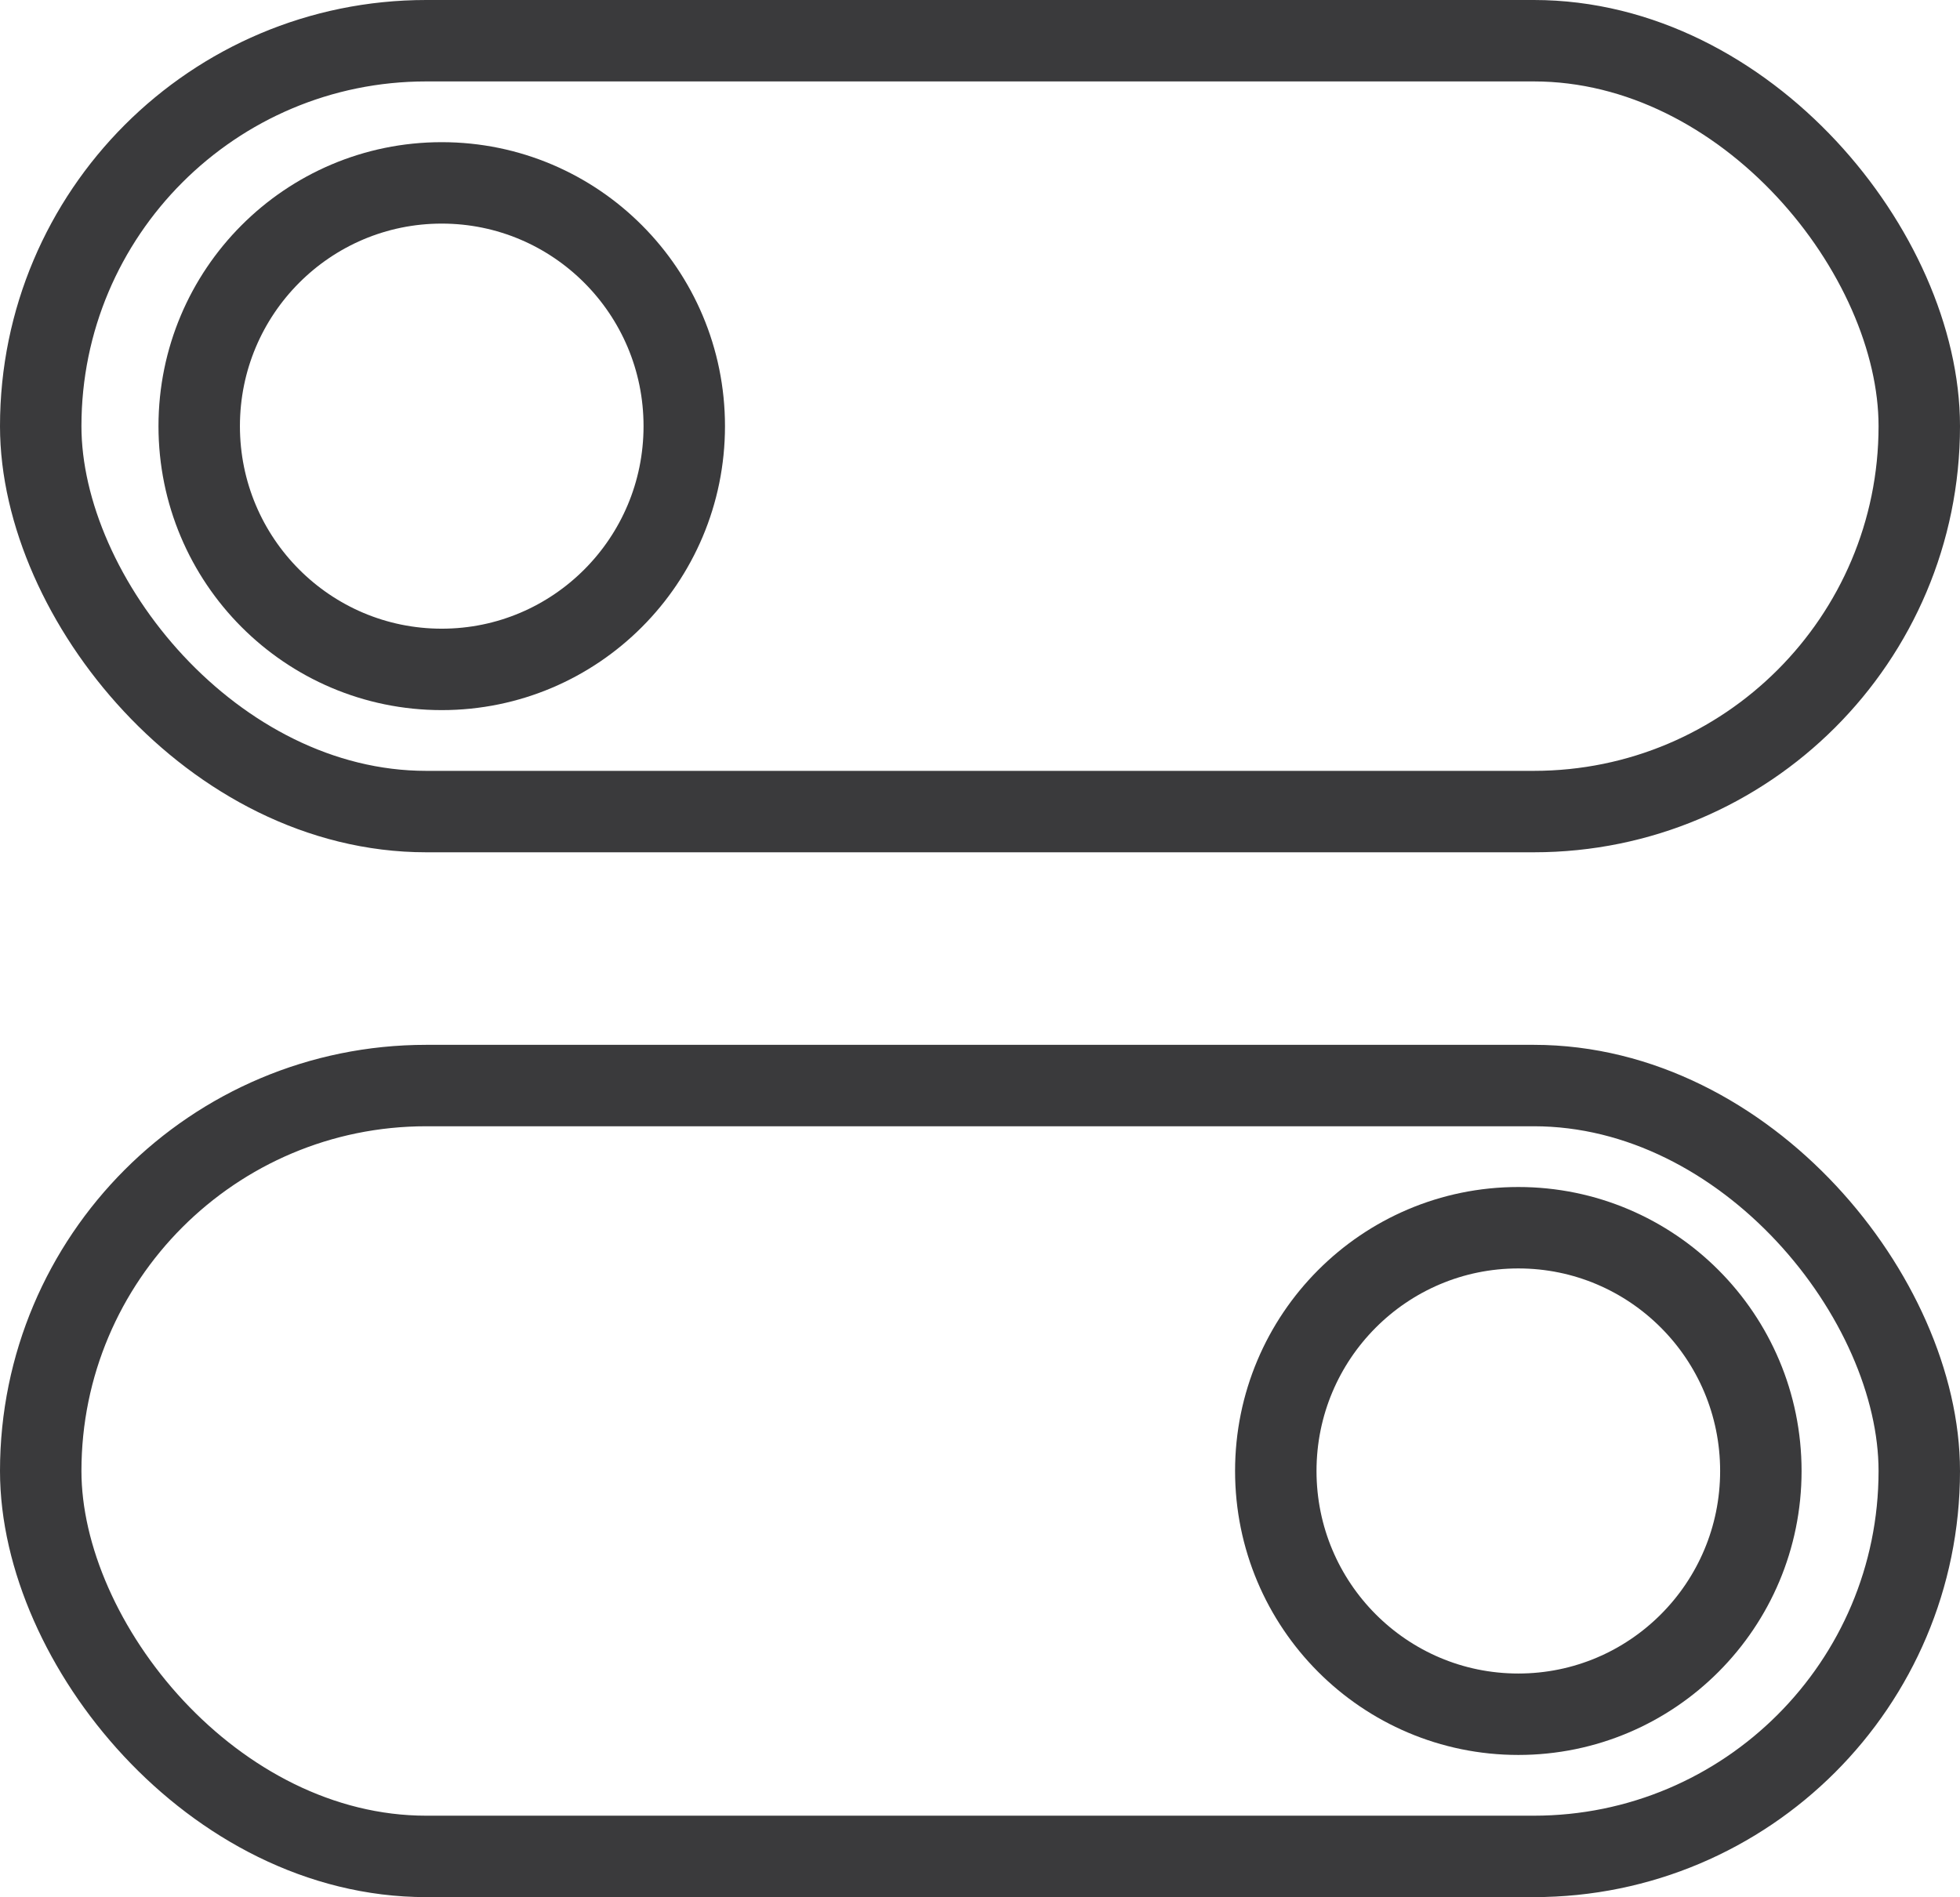
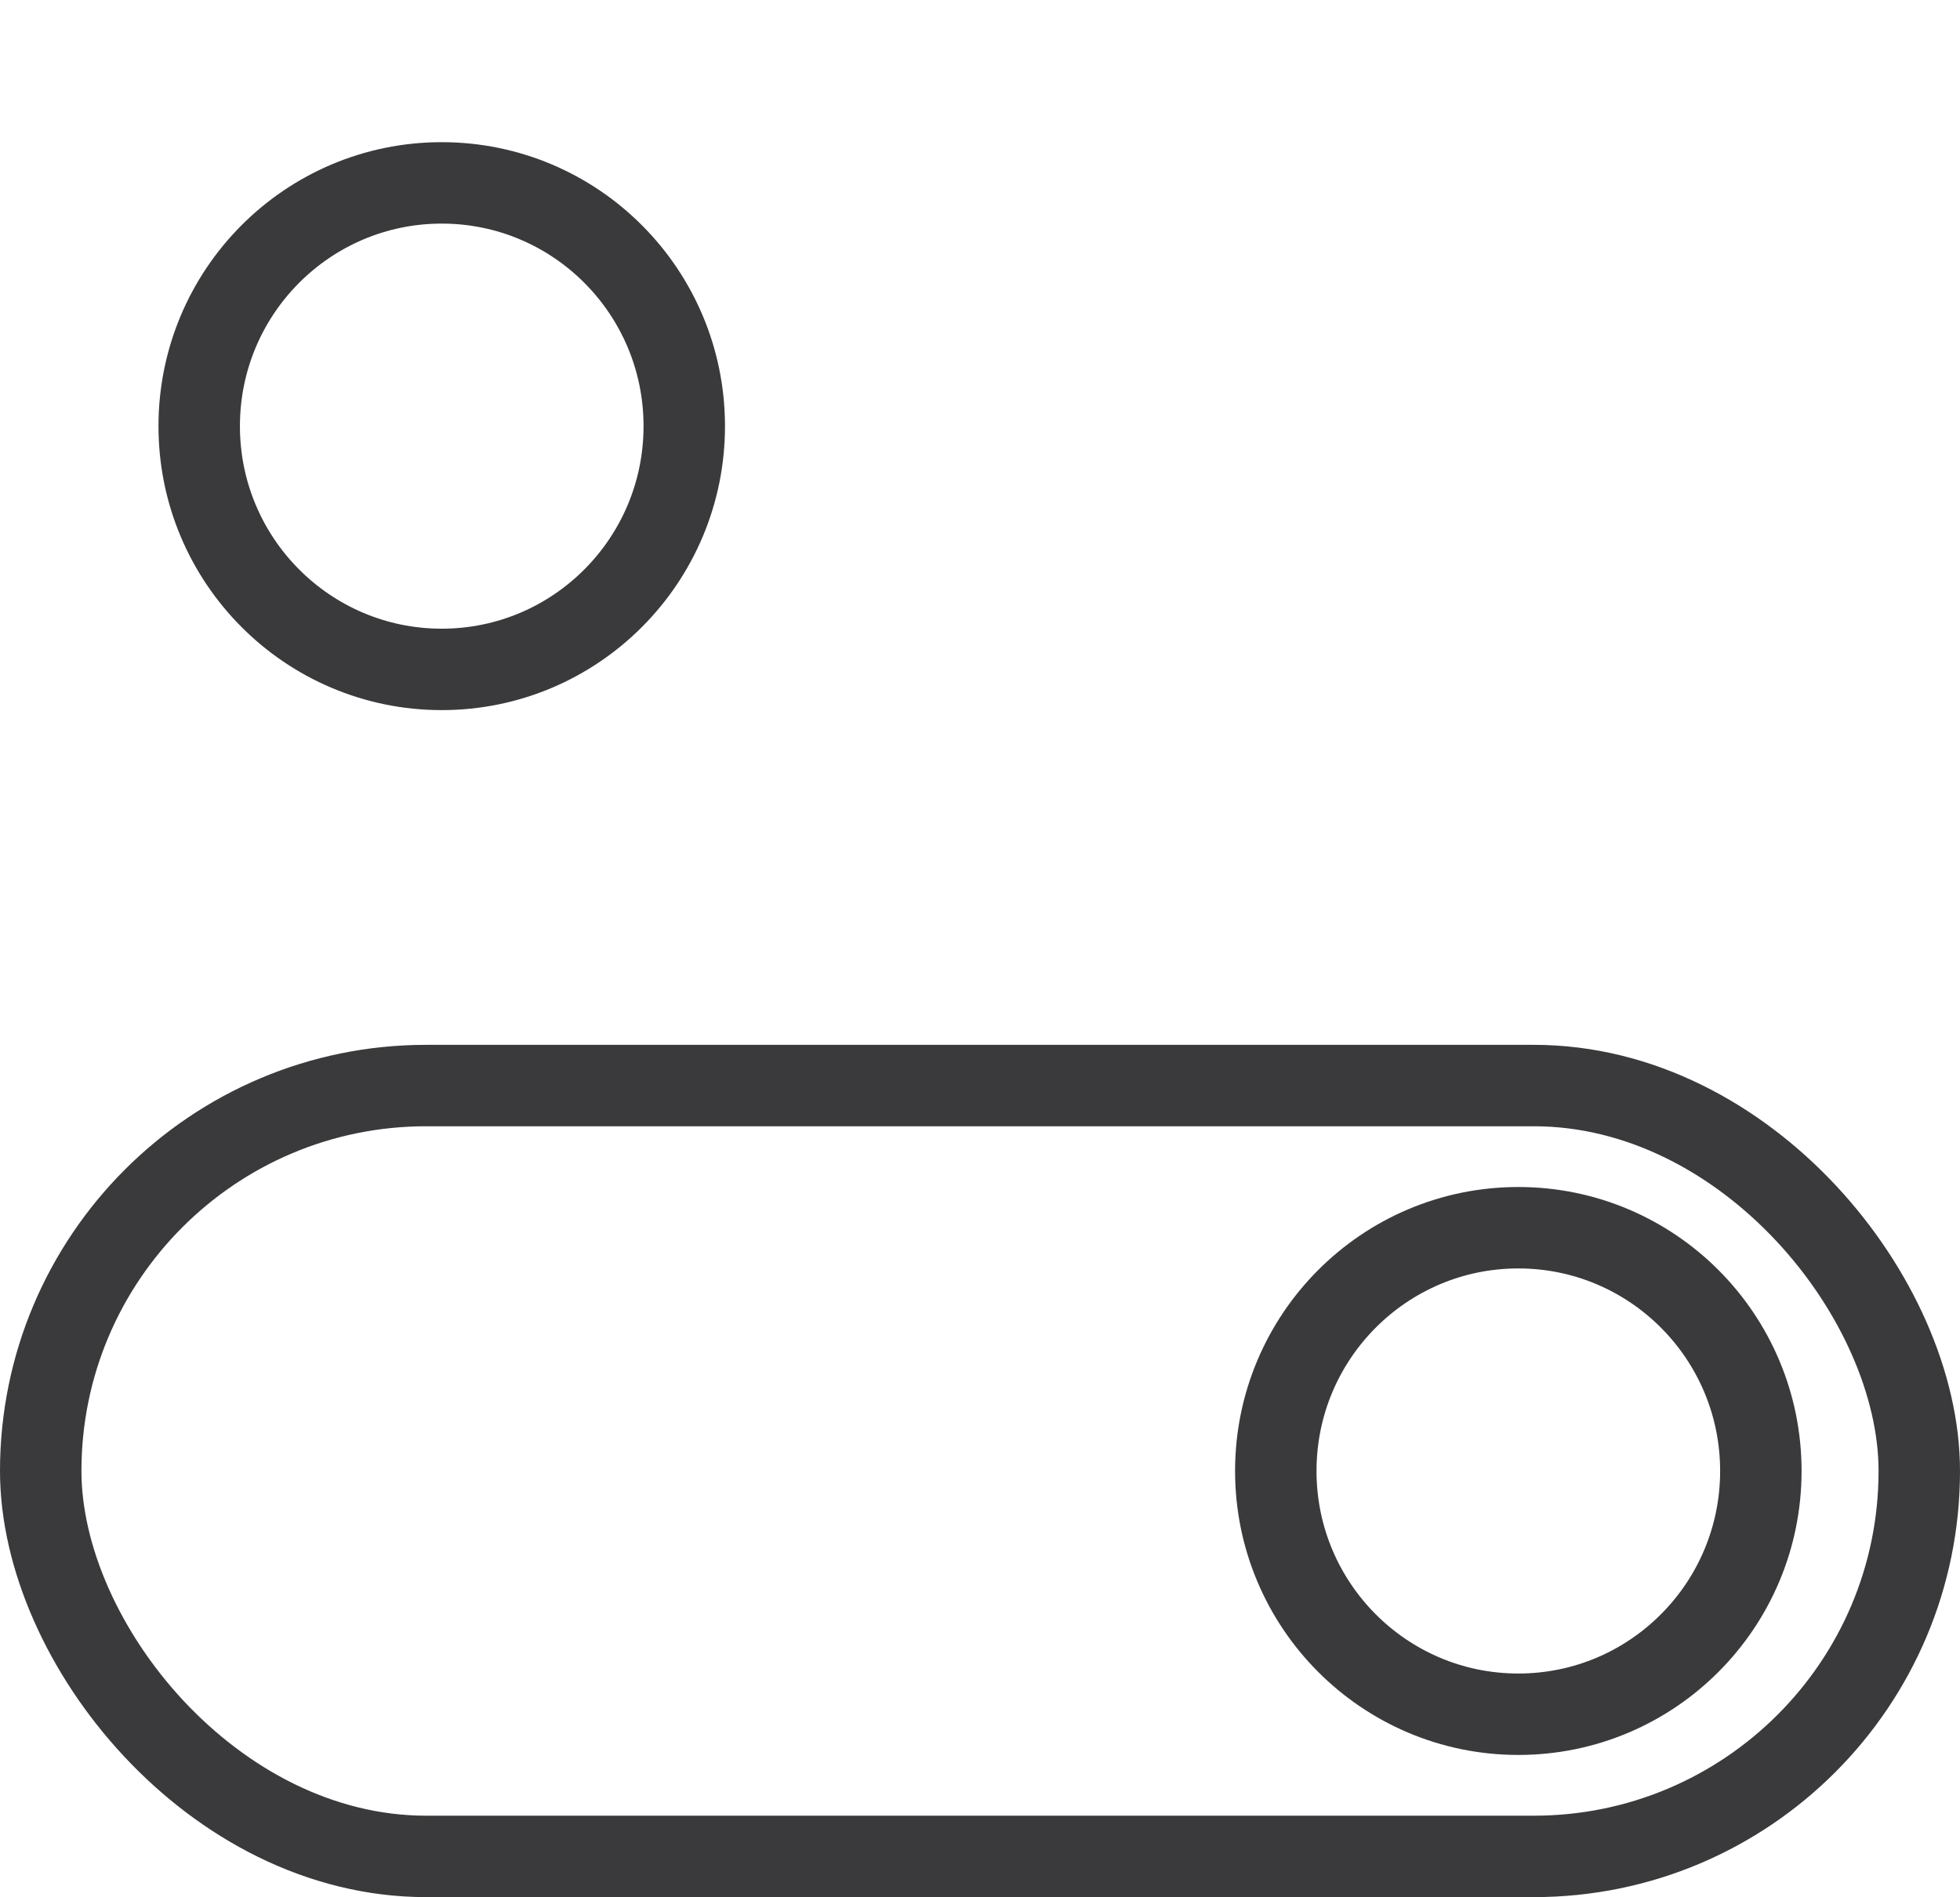
<svg xmlns="http://www.w3.org/2000/svg" width="36.1" height="34.948" viewBox="0 0 36.1 34.948">
  <g id="Group_3584" data-name="Group 3584" transform="translate(-0.213 -0.213)">
    <g id="Group_3585" data-name="Group 3585" transform="translate(0.963 0.963)">
      <rect id="Rectangle_318" data-name="Rectangle 318" width="34.6" height="14.2" rx="7.1" transform="translate(0 19.247)" fill="none" stroke="#3a3a3c" stroke-linecap="round" stroke-linejoin="round" stroke-width="1.5" />
-       <rect id="Rectangle_319" data-name="Rectangle 319" width="34.6" height="14.2" rx="7.1" fill="none" stroke="#3a3a3c" stroke-linecap="round" stroke-linejoin="round" stroke-width="1.5" />
      <ellipse id="Ellipse_15" data-name="Ellipse 15" cx="4.467" cy="4.481" rx="4.467" ry="4.481" transform="translate(2.919 2.619)" fill="none" stroke="#3a3a3c" stroke-linecap="round" stroke-linejoin="round" stroke-width="1.5" />
      <ellipse id="Ellipse_16" data-name="Ellipse 16" cx="4.467" cy="4.481" rx="4.467" ry="4.481" transform="translate(22.748 21.866)" fill="none" stroke="#3a3a3c" stroke-linecap="round" stroke-linejoin="round" stroke-width="1.5" />
    </g>
  </g>
</svg>